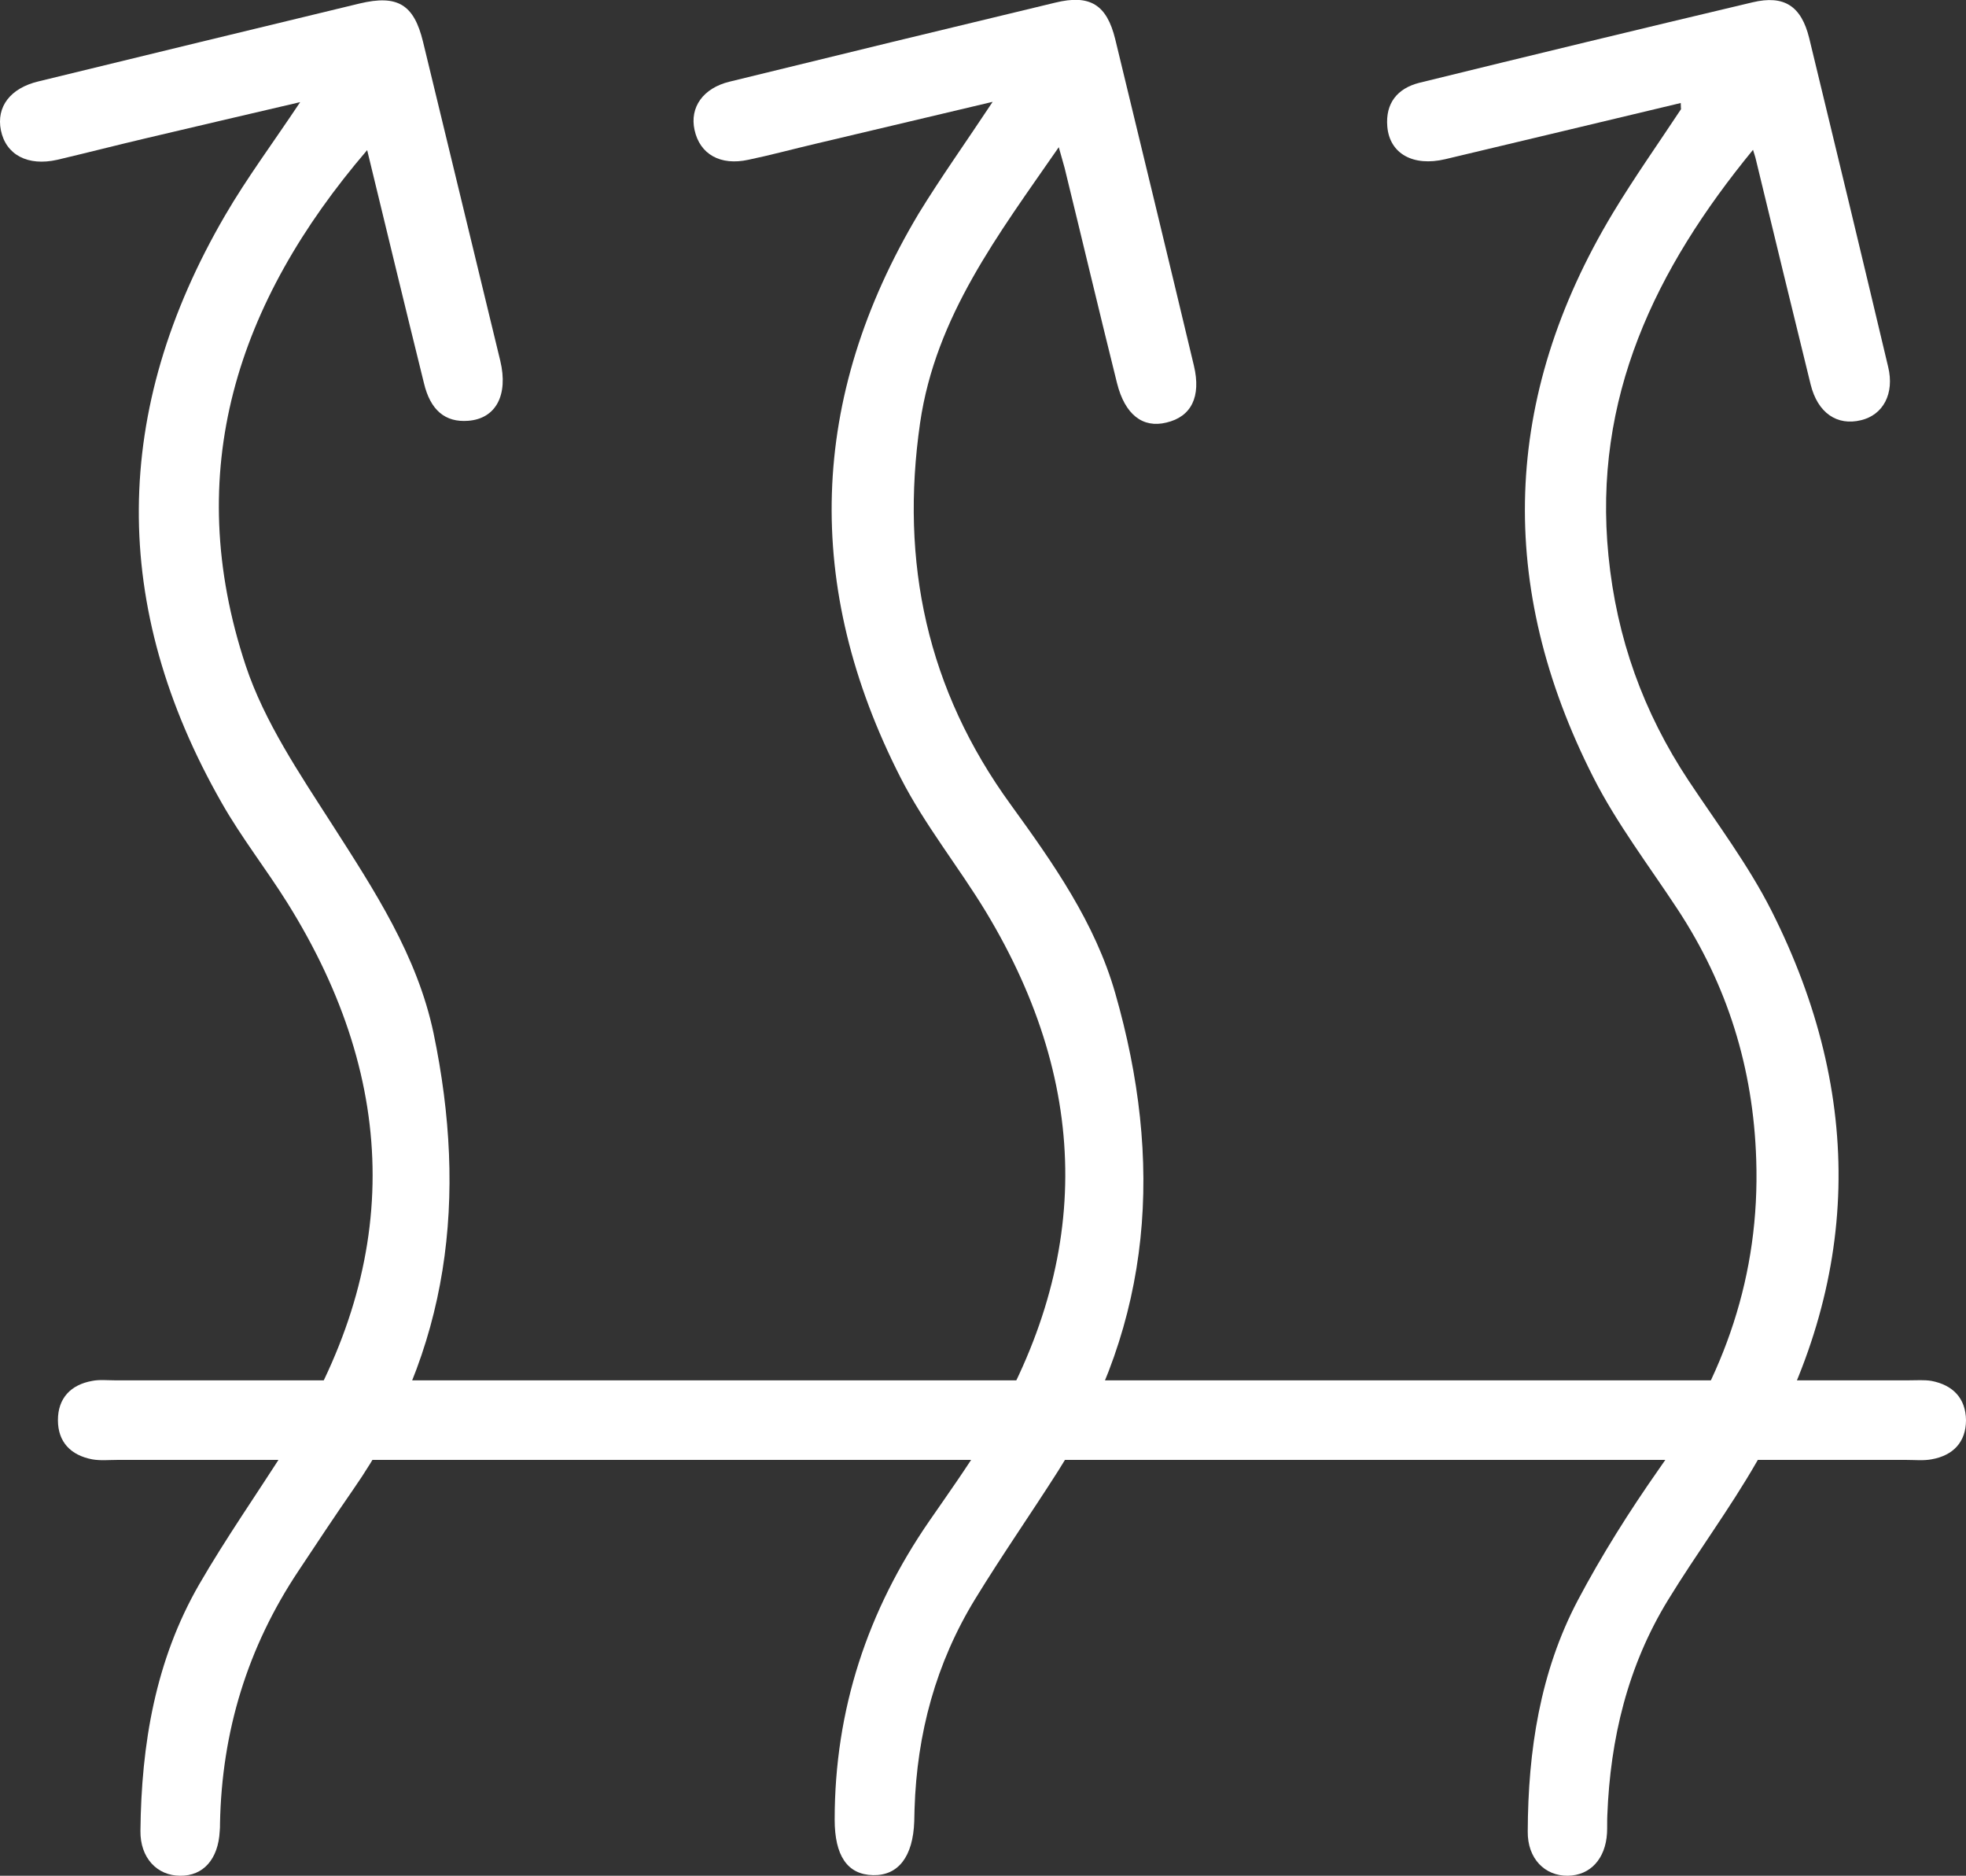
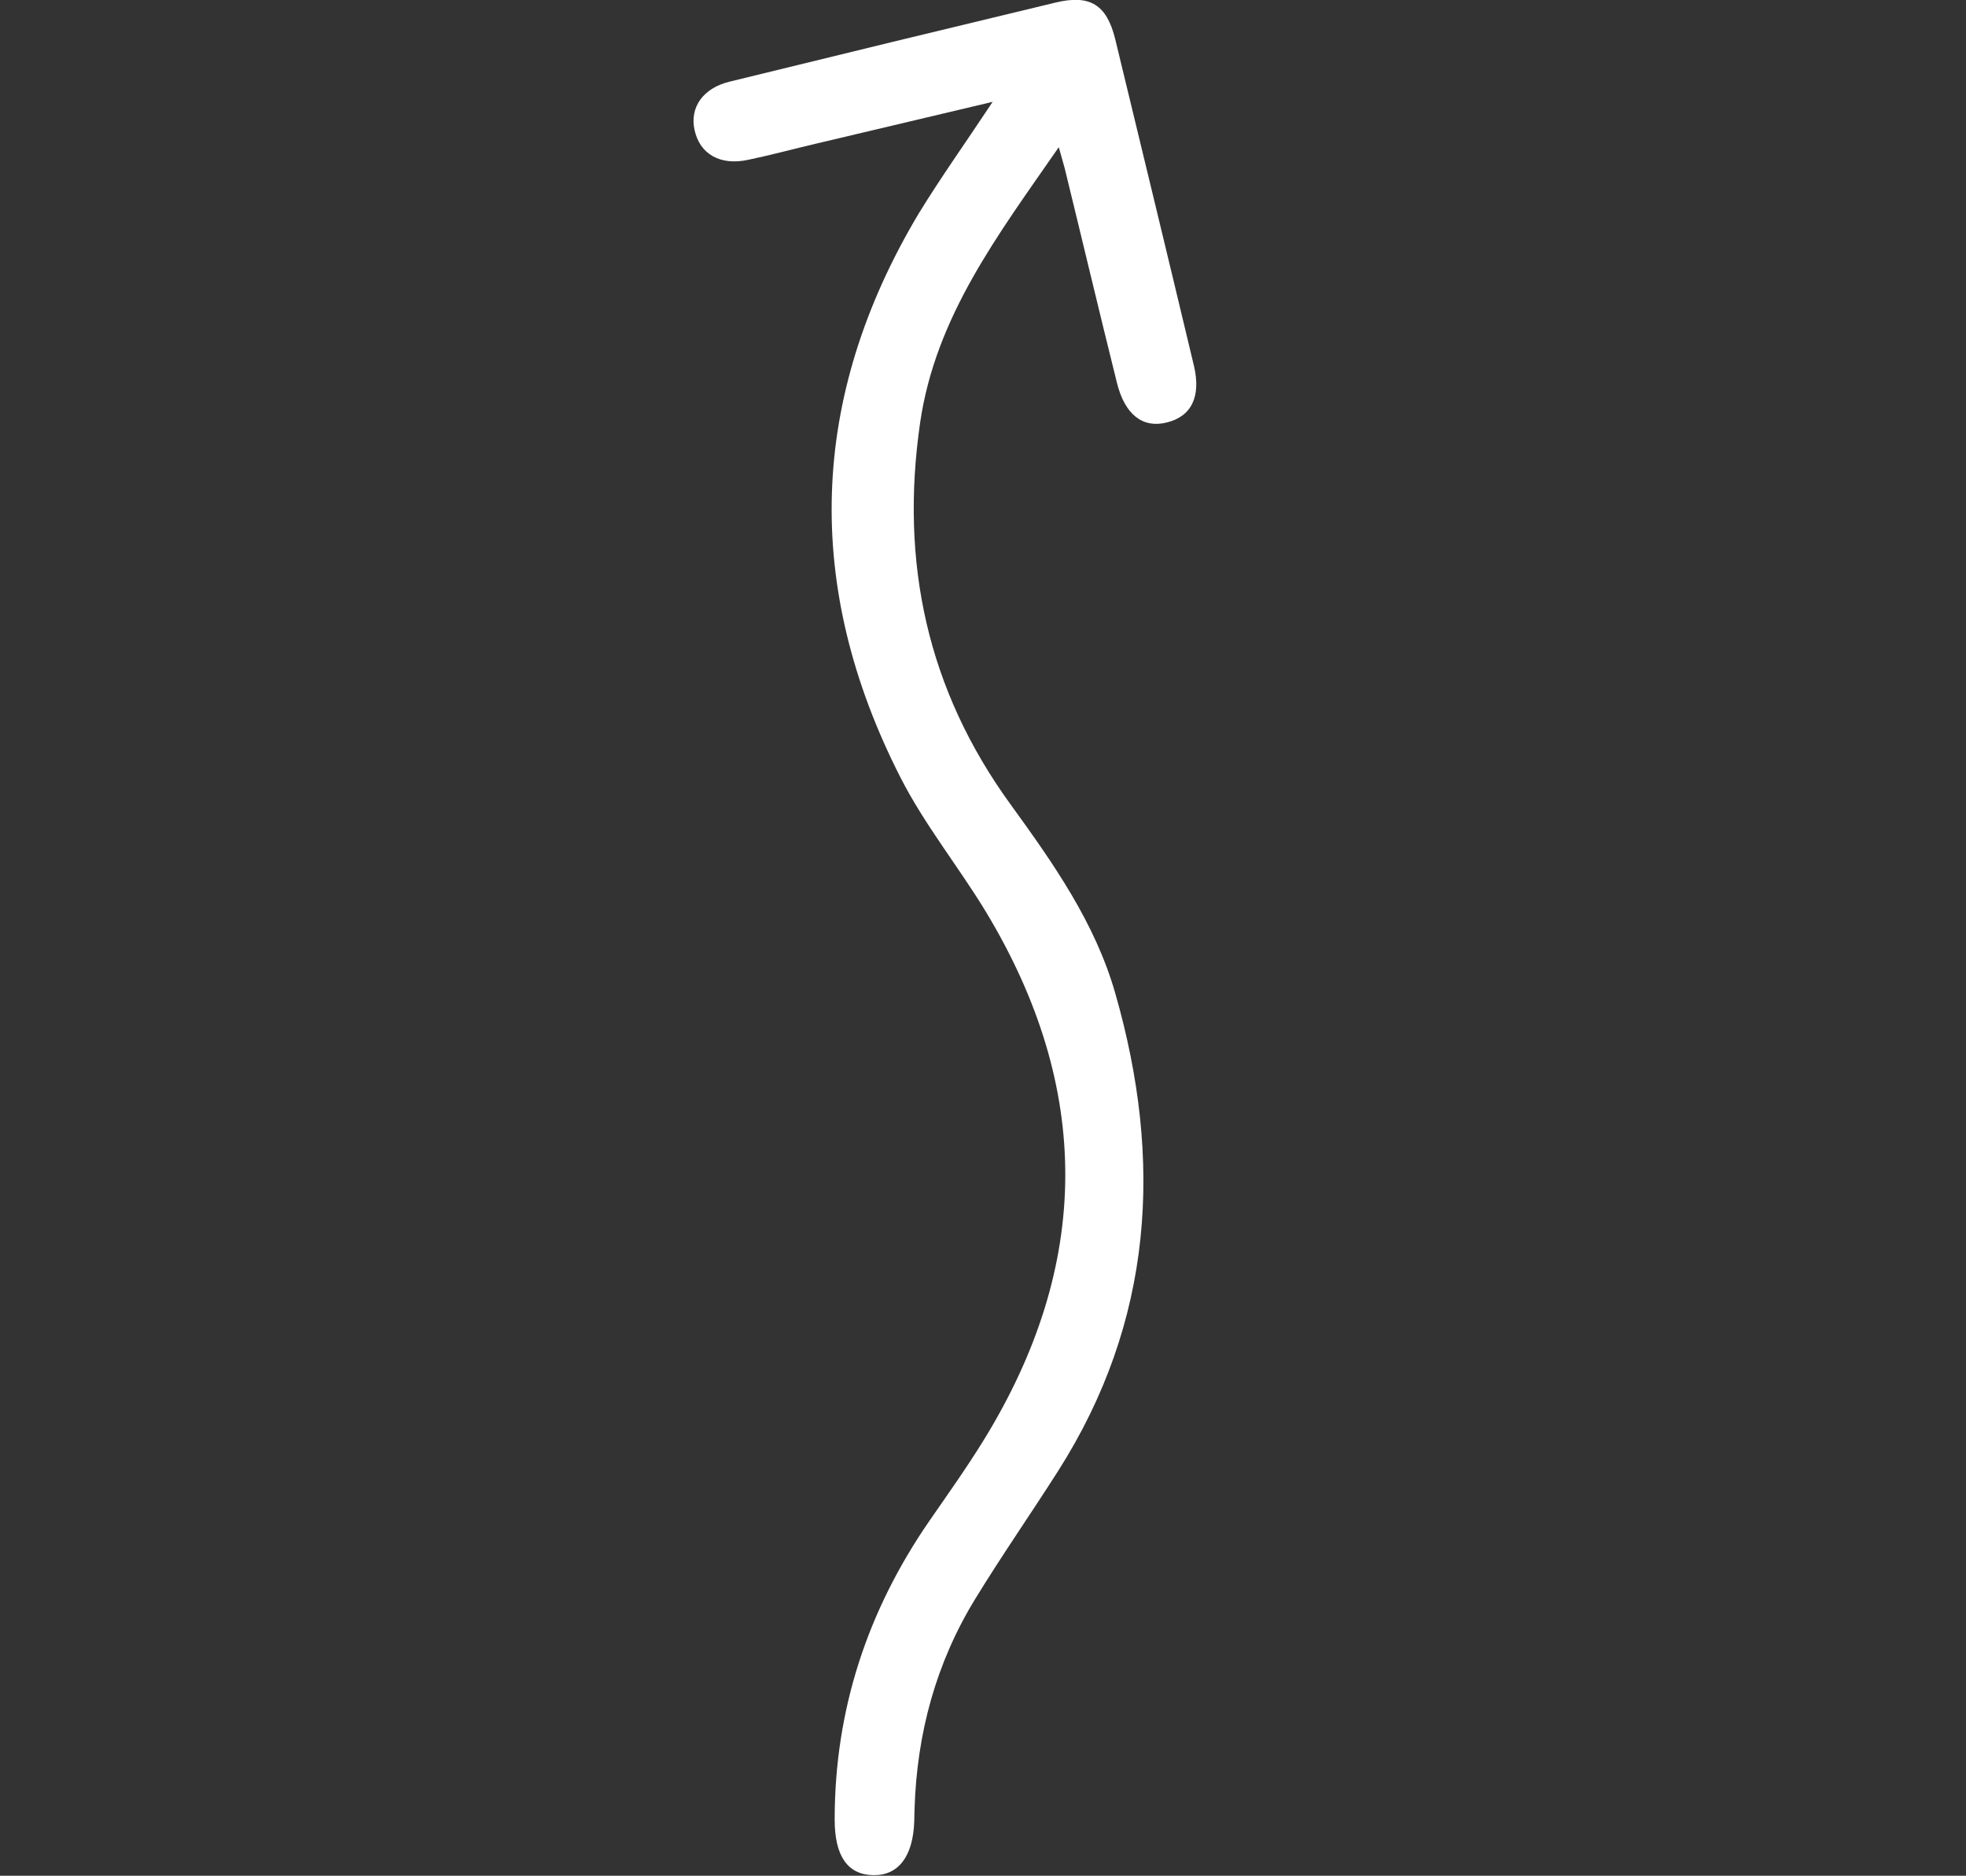
<svg xmlns="http://www.w3.org/2000/svg" version="1.1" id="Calque_1" x="0px" y="0px" viewBox="0 0 672 641" style="enable-background:new 0 0 672 641;" xml:space="preserve">
  <rect x="0" y="0" width="672" height="641" fill="#333333" stroke="none" />
  <style type="text/css">
	.st0{fill:#FFFFFF;}
</style>
  <path class="st0" d="M339.3,34.8c-21.5,5.1-41,9.7-60.4,14.3c-7.7,1.8-15.4,3.9-23.1,5.5c-9.6,2.1-16.6-1.9-18.4-10.2  c-1.7-7.7,2.9-14.3,12-16.5c37.1-9.1,74.2-18.1,111.3-27c11.9-2.9,17.6,0.7,20.5,12.5c9,37.2,18,74.3,26.9,111.6  c2.5,10.6-0.9,17.4-9.4,19.4c-8.1,2-14.2-2.7-16.9-13.5c-6.1-24.5-11.9-49-17.9-73.5c-0.5-1.9-1.1-3.8-2-7.1  c-20.7,29.9-42.1,57.8-47.4,94.2c-6.9,47.7,2.4,91.2,31,130.5c14.5,20,28.8,40.3,35.7,64.4c16.4,57.1,13.1,112.1-19.6,163.4  c-9.3,14.6-19.2,28.8-28.2,43.5c-13.5,22-20,46.1-20.8,71.9c0,1.4-0.1,2.8-0.1,4.2c-0.4,12.1-5.5,18.6-14.1,18.4  c-8.8-0.2-13.1-6.7-13.1-19c0-37.5,11.2-71.4,32.4-102.1c6.3-9.1,12.7-18.1,18.5-27.5c37-60,37.2-120.3,0.8-180.6  c-9.4-15.5-21-29.8-29.2-45.9c-33.2-65.1-31.4-129.7,6.2-192.7C321.6,60.6,330.1,48.7,339.3,34.8" />
-   <path class="st0" d="M574.5,35.2c-27.3,6.5-53.9,12.9-80.5,19.2c-11,2.6-19-1.9-19.8-11.1c-0.7-8.1,3.5-13.1,10.9-15  C523,19,561,9.8,599,0.8c10.9-2.6,16.7,1.3,19.4,12.2c9.1,37.5,18.1,74.9,27,112.4c2.2,9.1-1.7,16.4-9.3,18.2  c-8.2,2-14.8-2.5-17.2-12.2c-6.3-25.6-12.5-51.2-18.7-76.8c-0.2-1-0.6-2-1-3.4c-33.4,40.7-54.8,84.8-49.4,138.8  c2.8,28.1,11.9,53.4,27.4,76.8c9.7,14.6,20.4,28.8,28.3,44.4c32,63.4,30.7,126.6-5,188.3c-9.3,16.2-20.5,31.2-30.3,47.2  c-13.8,22.5-19.8,47.4-20.8,73.7c-0.1,2,0,4-0.1,6c-0.5,8.8-5.7,14.5-13.4,14.6c-7.9,0.1-13.8-5.9-13.7-15.1  c0.1-27.6,4.2-54.5,17.1-79c8.2-15.5,17.6-30.4,27.7-44.8c22.5-31.8,34.6-66.5,33.3-105.8c-1-31.2-9.8-59.6-26.9-85.6  c-9.8-14.9-20.8-29.3-28.8-45.1c-33.1-65.2-31.2-129.8,6.7-192.8c7.3-12.1,15.5-23.7,23.3-35.5C574.6,37.1,574.5,36.8,574.5,35.2" />
-   <path class="st0" d="M125.5,51.3C80.9,103.3,62,161.2,84,227.5c6.4,19.2,18.4,36.9,29.5,54.2c14.4,22.5,29.1,44.8,34.7,71.4  c11.6,55.7,5.7,108.3-27.6,156.1c-6.3,9.1-12.4,18.3-18.5,27.5c-17.5,26.2-26.3,55-26.9,86.5c0,0.9,0,1.7-0.1,2.6  c-0.5,9.5-5.6,15.3-13.5,15.2c-7.9,0-13.7-6.1-13.6-15.3c0.3-29.6,5.1-58.3,20.1-84.3c9.2-15.9,19.8-31,29.7-46.6  c39.5-62,39.2-124.2,0.4-186.3c-7.2-11.5-15.7-22.3-22.4-34.1c-38.3-67.1-37.7-134.2,1.2-200.9c7.4-12.7,16.2-24.5,25.6-38.6  C83.8,39.3,67,43.2,50.1,47.2c-10.2,2.4-20.3,5-30.5,7.4C9.5,56.9,2,52.9,0.3,44.5c-1.6-8,3.2-14.4,12.9-16.7  C49.8,18.9,86.3,10,122.9,1.2c13-3.1,18.6,0.3,21.7,13.1c8.8,36.3,17.6,72.7,26.4,109c2.8,11.7-1.5,19.8-11,20.5  c-7.8,0.6-12.9-3.6-15.1-12.9C138.4,104.6,132,78.1,125.5,51.3" />
-   <path class="st0" d="M345,498.9H40c-2.8,0-5.7,0.3-8.5-0.2c-7.3-1.4-11.7-5.9-11.7-13.4s4.4-12.1,11.7-13.4c2.5-0.5,5.1-0.2,7.6-0.2  c204.5,0,409,0,613.5,0c2.5,0,5.2-0.2,7.6,0.2c7.3,1.4,11.7,5.9,11.8,13.4c0,7.5-4.4,12.1-11.8,13.4c-2.7,0.5-5.6,0.2-8.5,0.2H345" />
</svg>